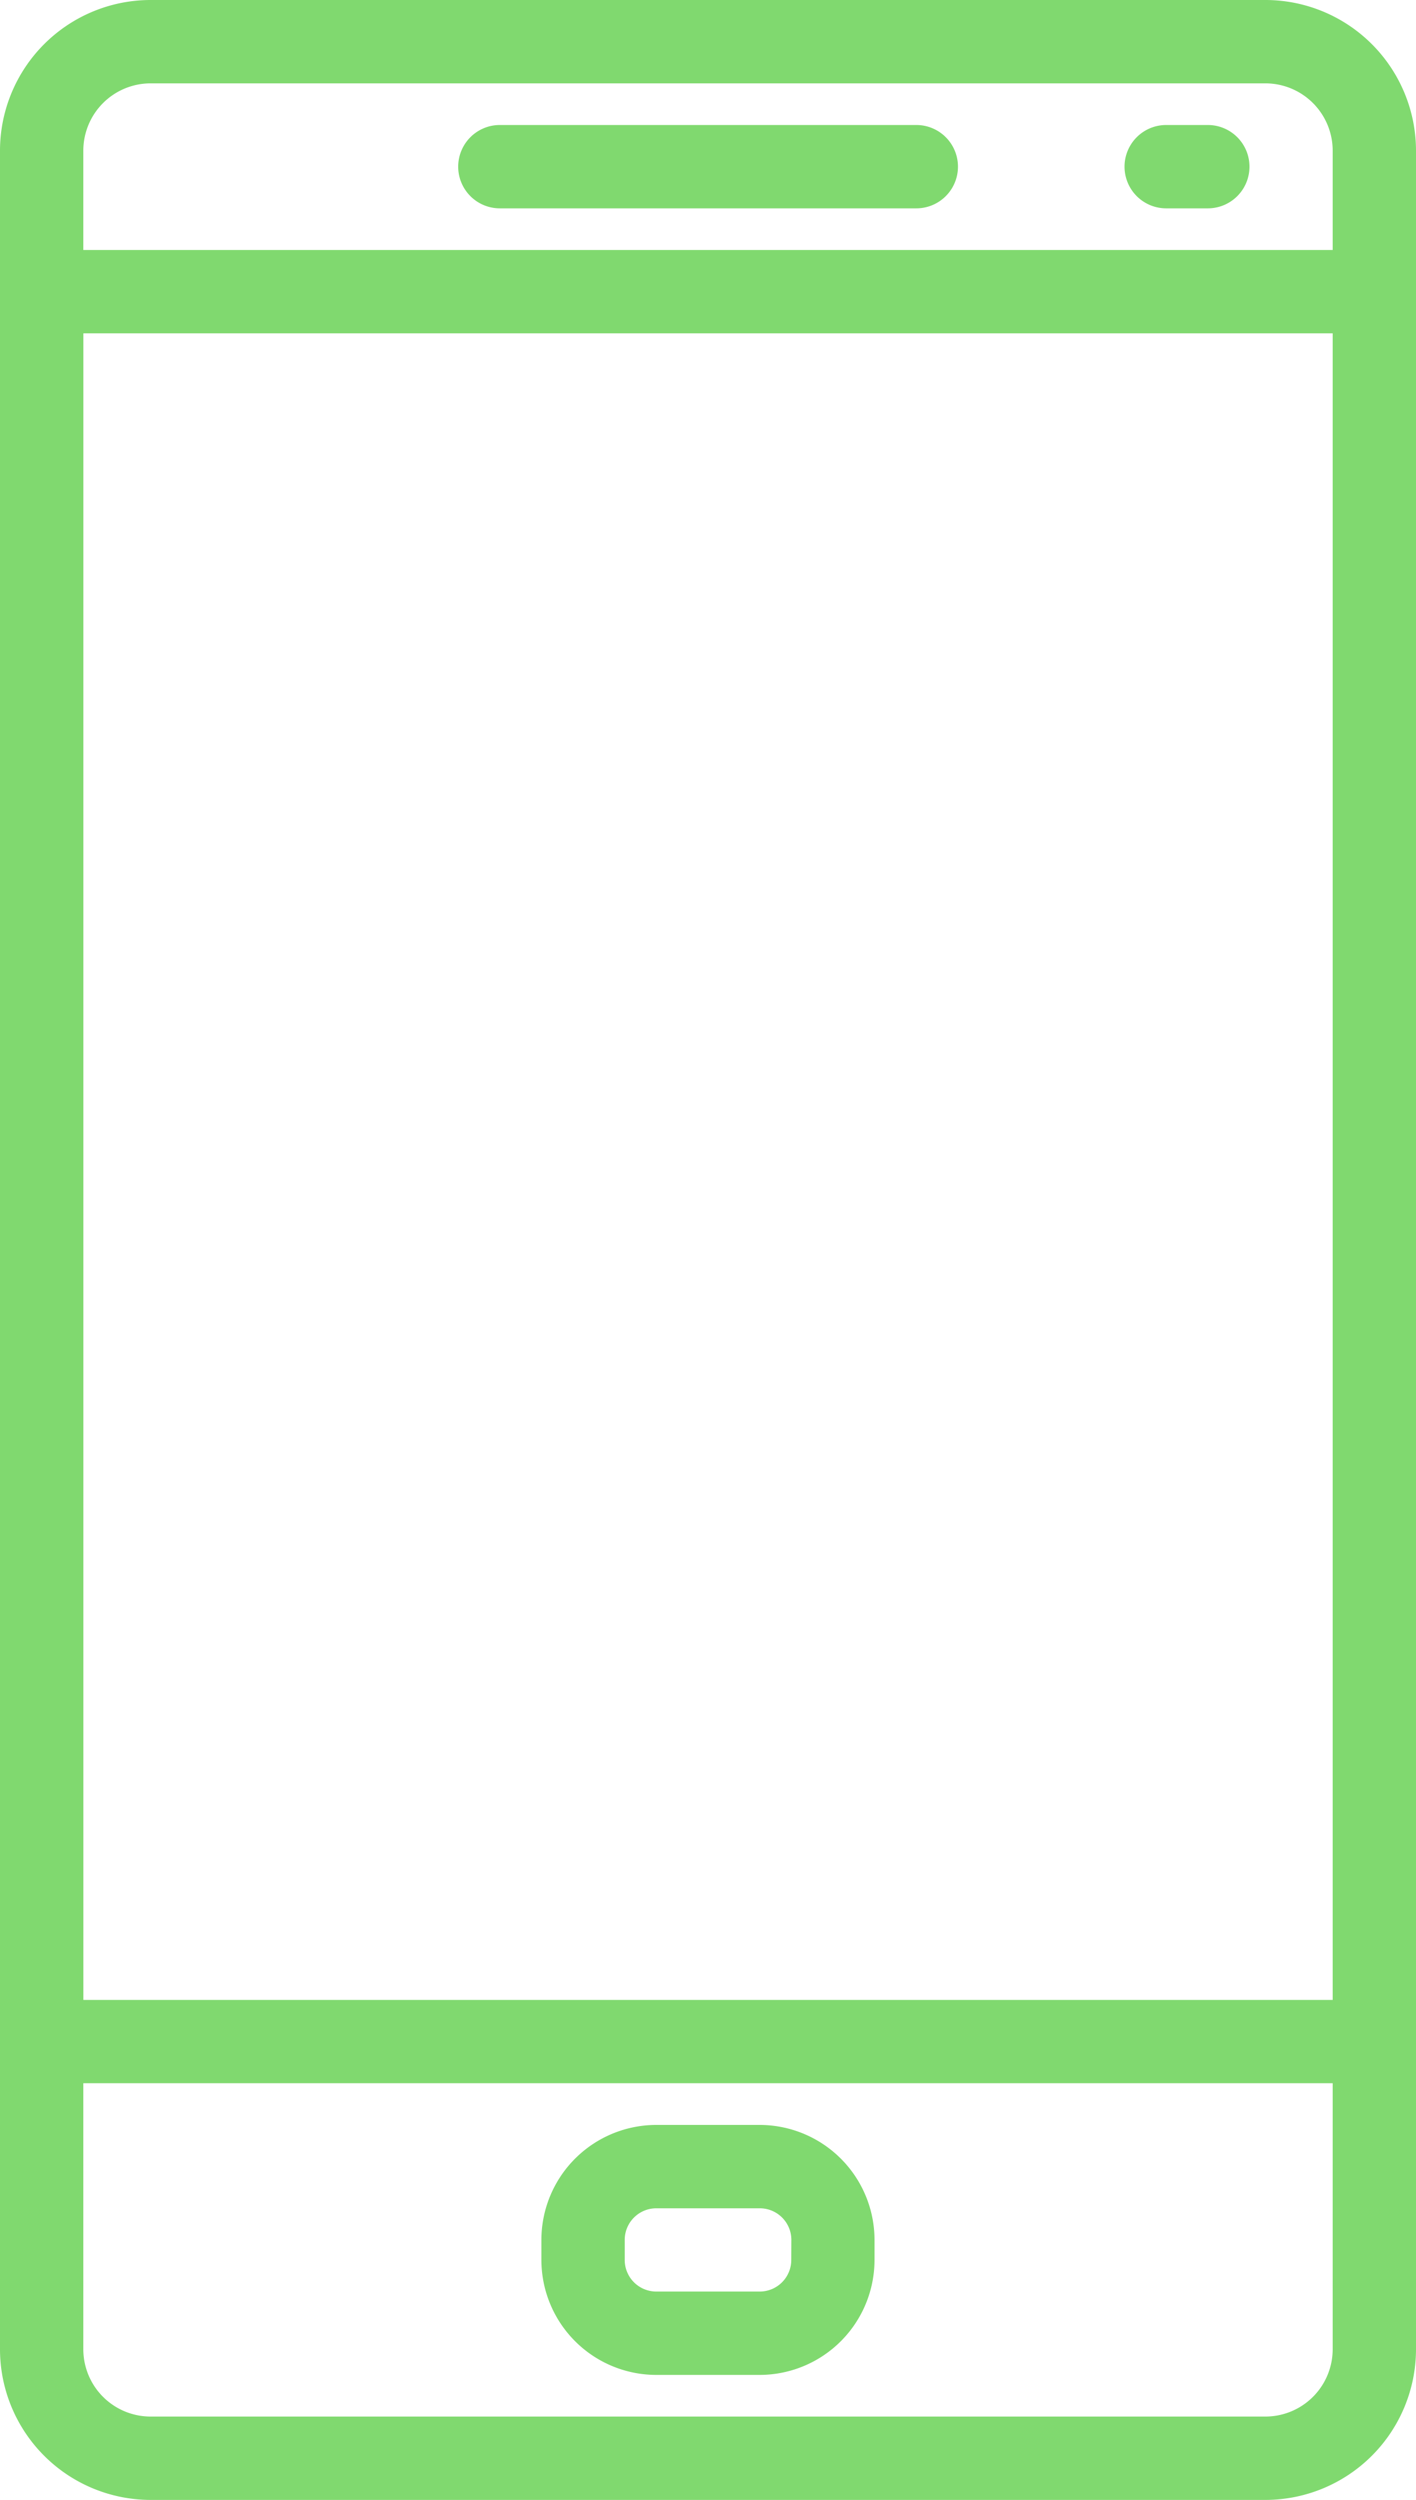
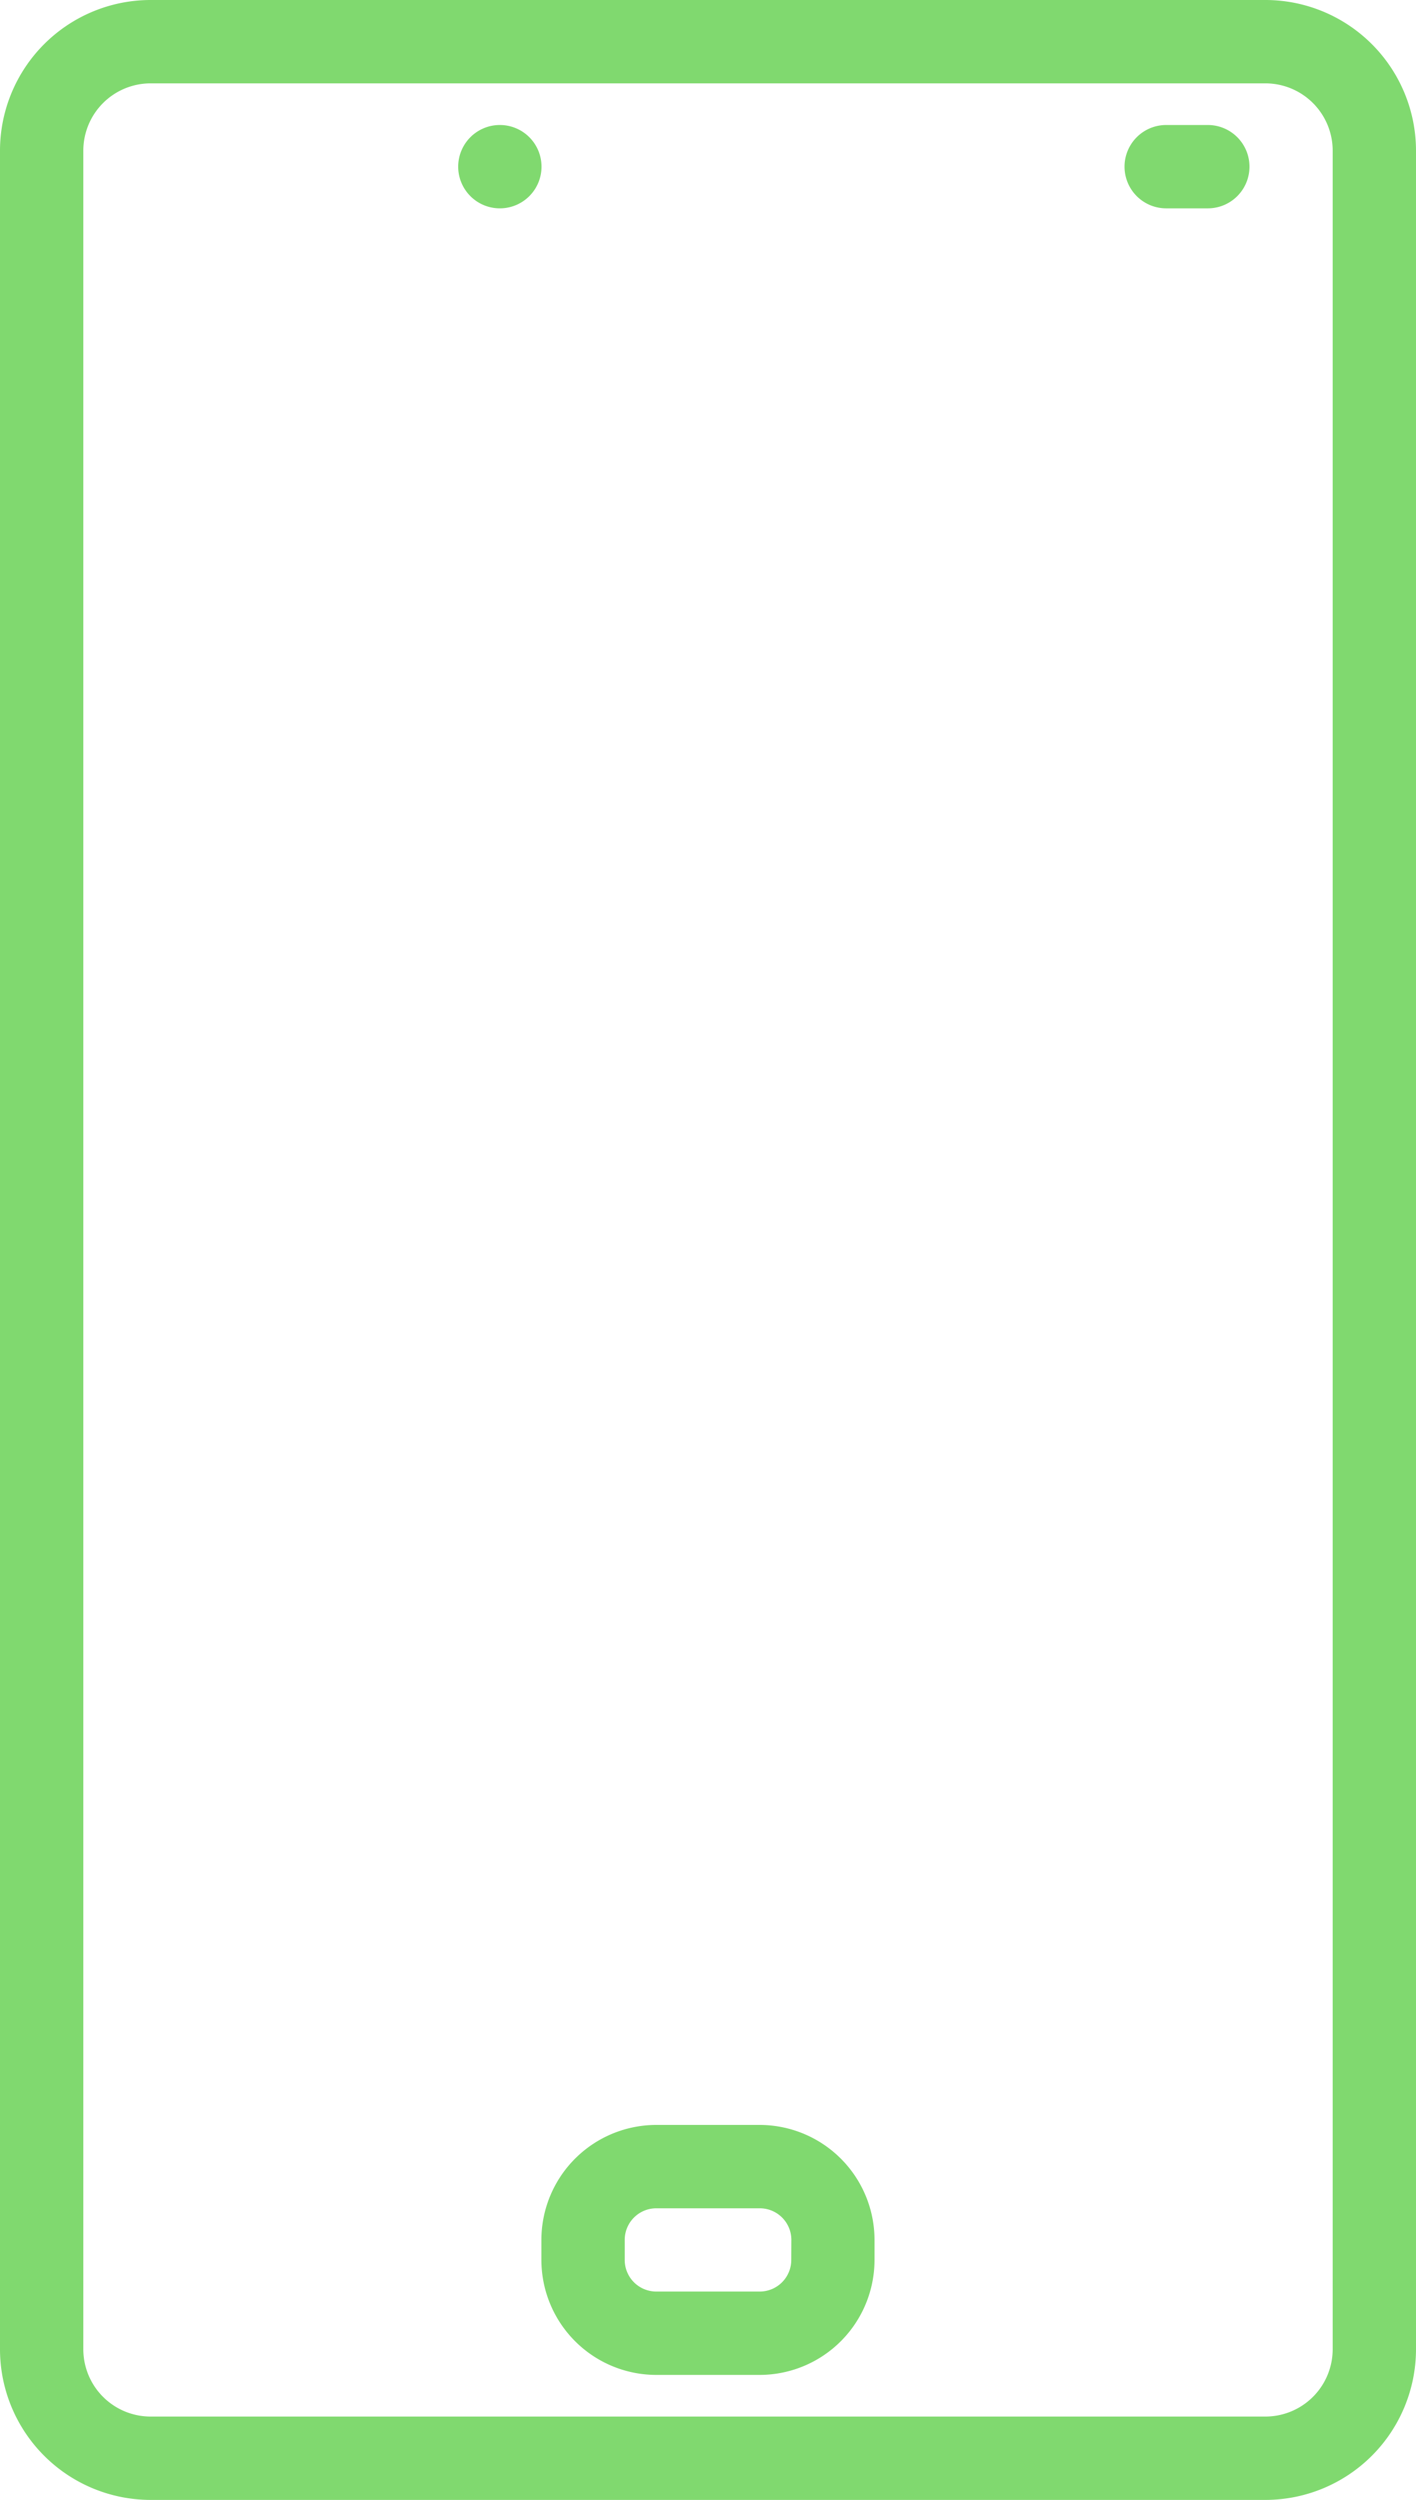
<svg xmlns="http://www.w3.org/2000/svg" width="17.419" height="30.74" viewBox="0 0 17.419 30.74">
  <defs>
    <style>.a{fill:#80d96f;}</style>
  </defs>
  <g transform="translate(-110.933)">
    <g transform="translate(116.569 1.537)">
-       <path class="a" d="M210.437,25.6h-5.123a.512.512,0,1,0,0,1.025h5.123a.512.512,0,0,0,0-1.025Z" transform="translate(-204.801 -25.6)" />
+       <path class="a" d="M210.437,25.6h-5.123a.512.512,0,1,0,0,1.025a.512.512,0,0,0,0-1.025Z" transform="translate(-204.801 -25.6)" />
    </g>
    <g transform="translate(124.766 1.537)">
      <path class="a" d="M342.359,25.6h-.512a.512.512,0,1,0,0,1.025h.512a.512.512,0,1,0,0-1.025Z" transform="translate(-341.334 -25.6)" />
    </g>
    <g transform="translate(117.593 26.129)">
      <g transform="translate(0)">
        <path class="a" d="M224.553,435.2h-1.272a1.415,1.415,0,0,0-1.414,1.414v.247a1.415,1.415,0,0,0,1.413,1.413h1.272a1.415,1.415,0,0,0,1.413-1.413v-.247A1.415,1.415,0,0,0,224.553,435.2Zm.388,1.661a.389.389,0,0,1-.388.388h-1.272a.389.389,0,0,1-.389-.388v-.247a.389.389,0,0,1,.389-.389h1.272a.389.389,0,0,1,.389.389Z" transform="translate(-221.867 -435.2)" />
      </g>
    </g>
    <g transform="translate(110.933)">
      <g transform="translate(0)">
        <path class="a" d="M126.5,0H112.785a1.854,1.854,0,0,0-1.852,1.852V28.888a1.854,1.854,0,0,0,1.852,1.852H126.5a1.854,1.854,0,0,0,1.852-1.852V1.852A1.854,1.854,0,0,0,126.5,0Zm.827,28.888a.828.828,0,0,1-.827.827H112.785a.828.828,0,0,1-.827-.827V1.852a.828.828,0,0,1,.827-.827H126.5a.828.828,0,0,1,.827.827V28.888Z" transform="translate(-110.933)" />
      </g>
    </g>
    <g transform="translate(110.933 3.074)">
-       <path class="a" d="M127.841,51.2H111.446a.513.513,0,0,0-.512.512V73.23a.513.513,0,0,0,.512.512h16.395a.513.513,0,0,0,.512-.512V51.712A.513.513,0,0,0,127.841,51.2Zm-.512,21.518h-15.37V52.225h15.37Z" transform="translate(-110.934 -51.2)" />
-     </g>
+       </g>
  </g>
</svg>